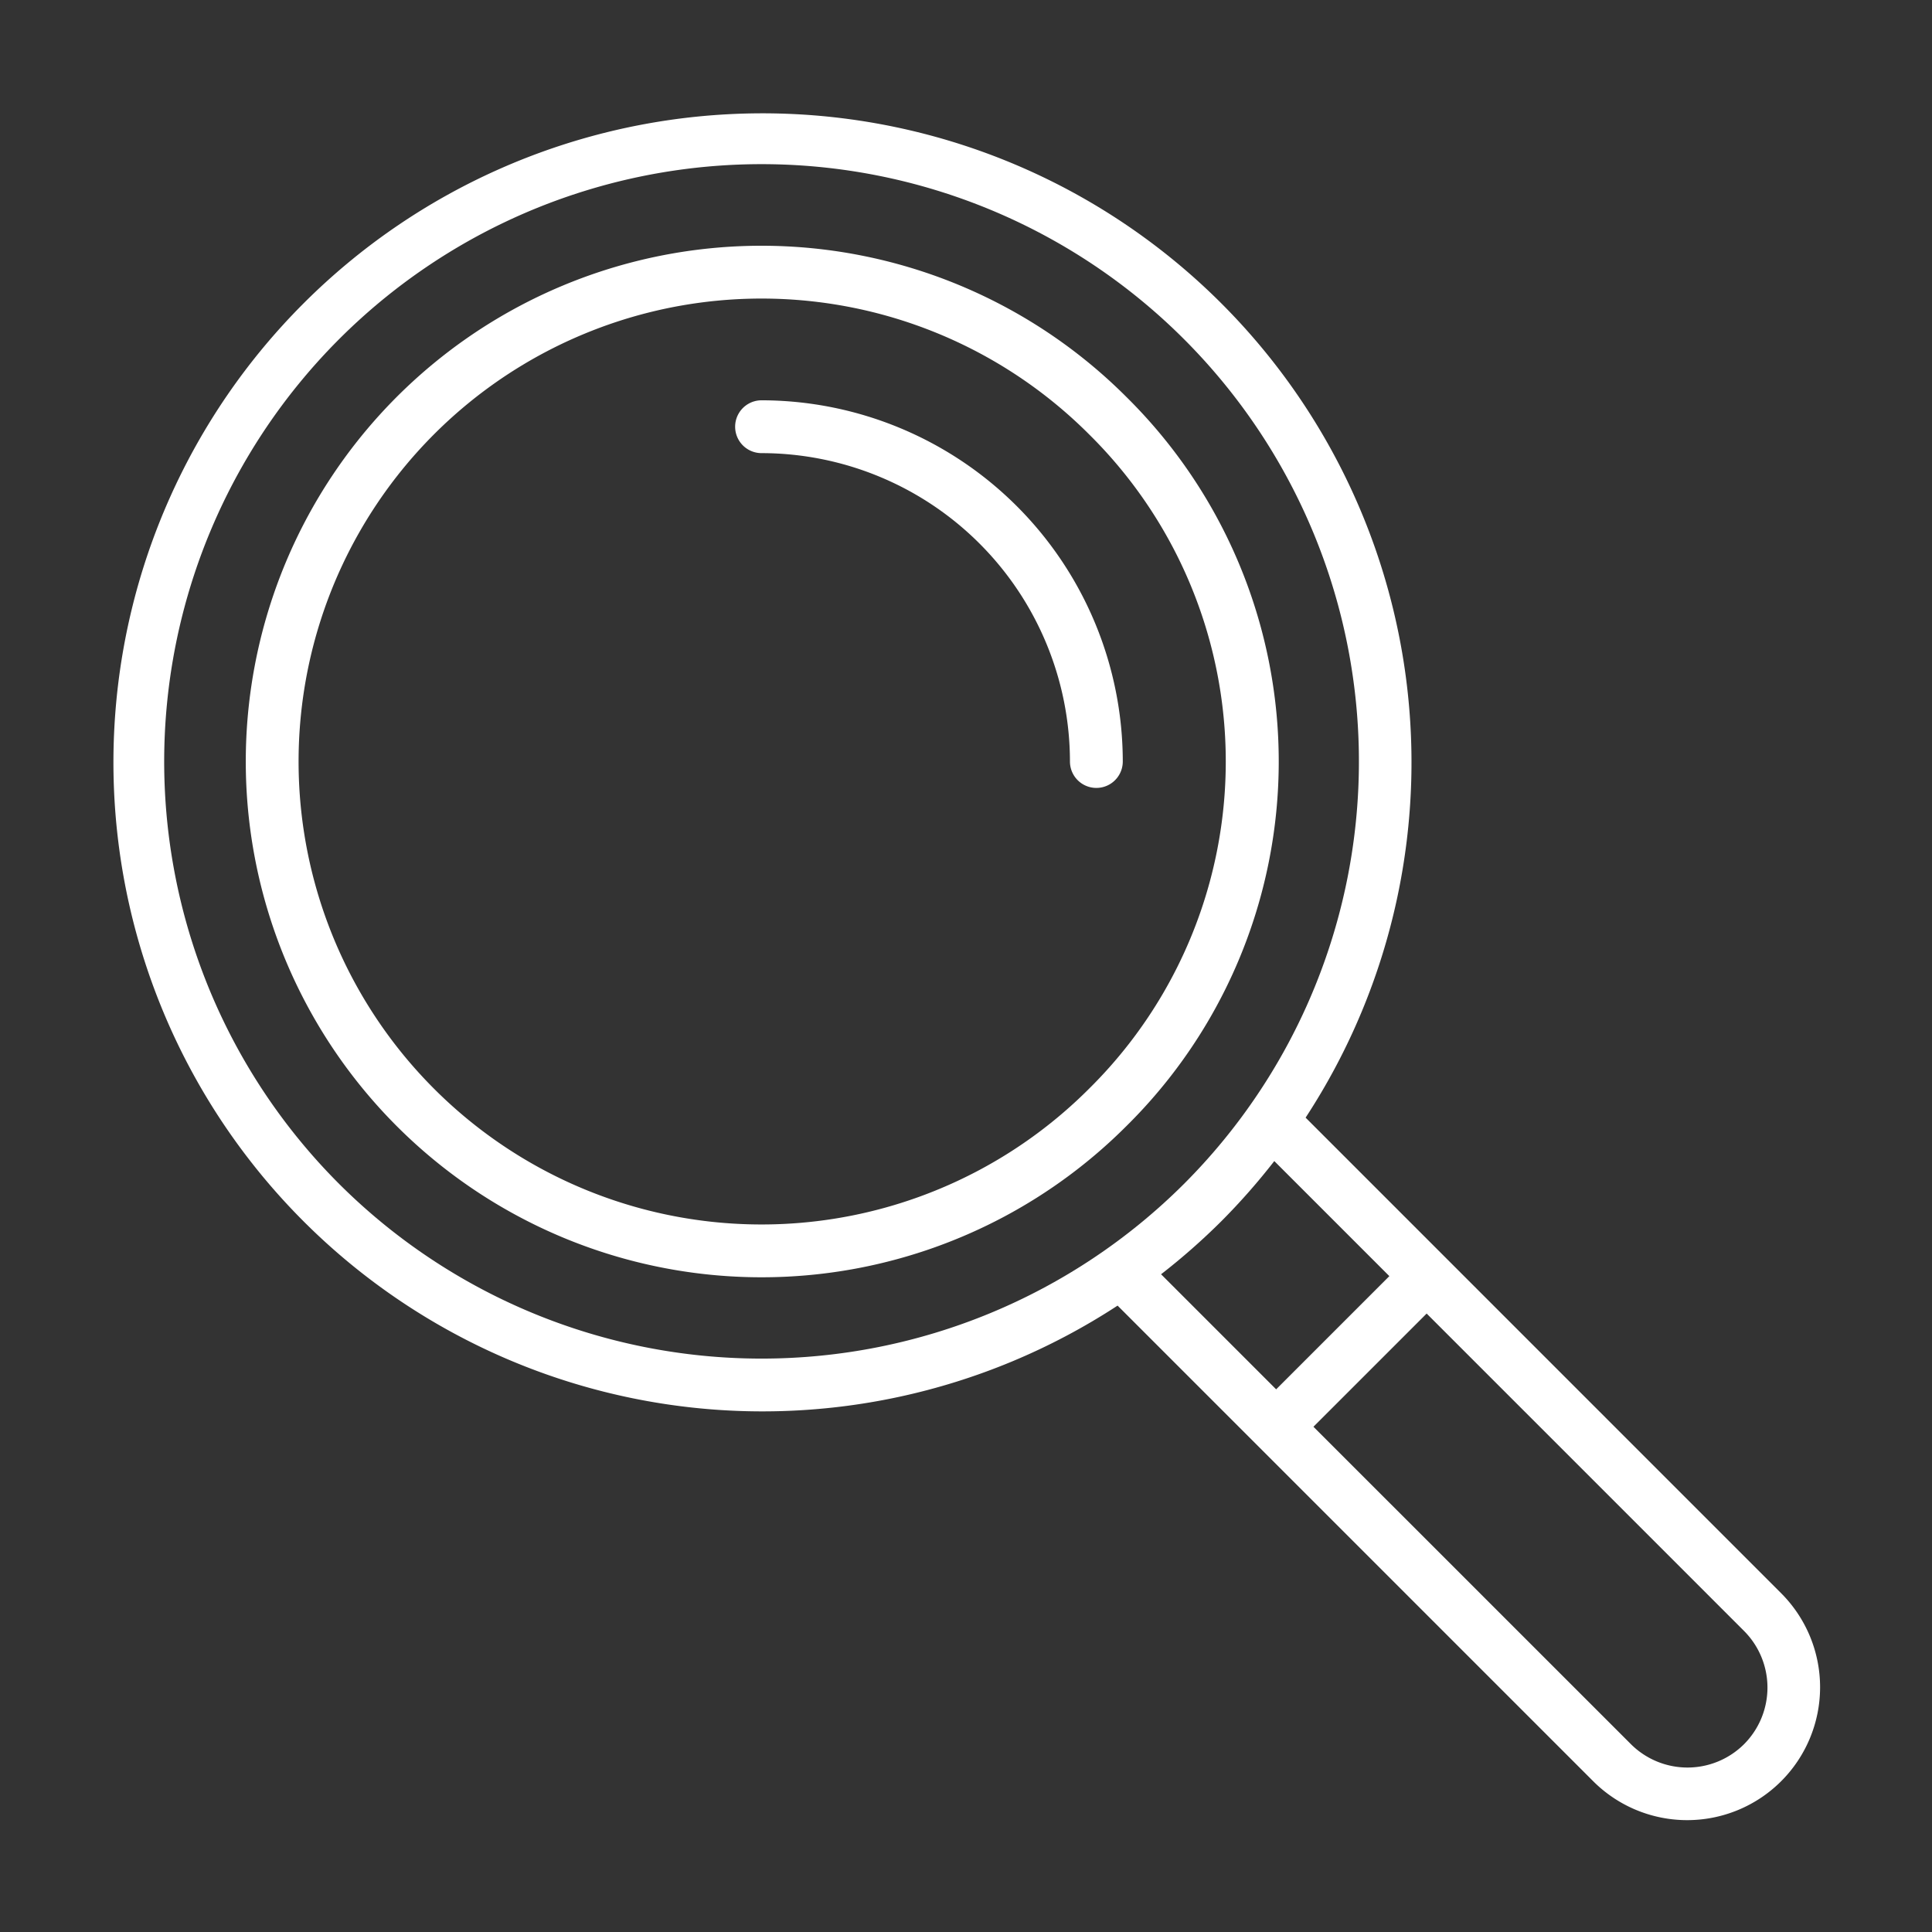
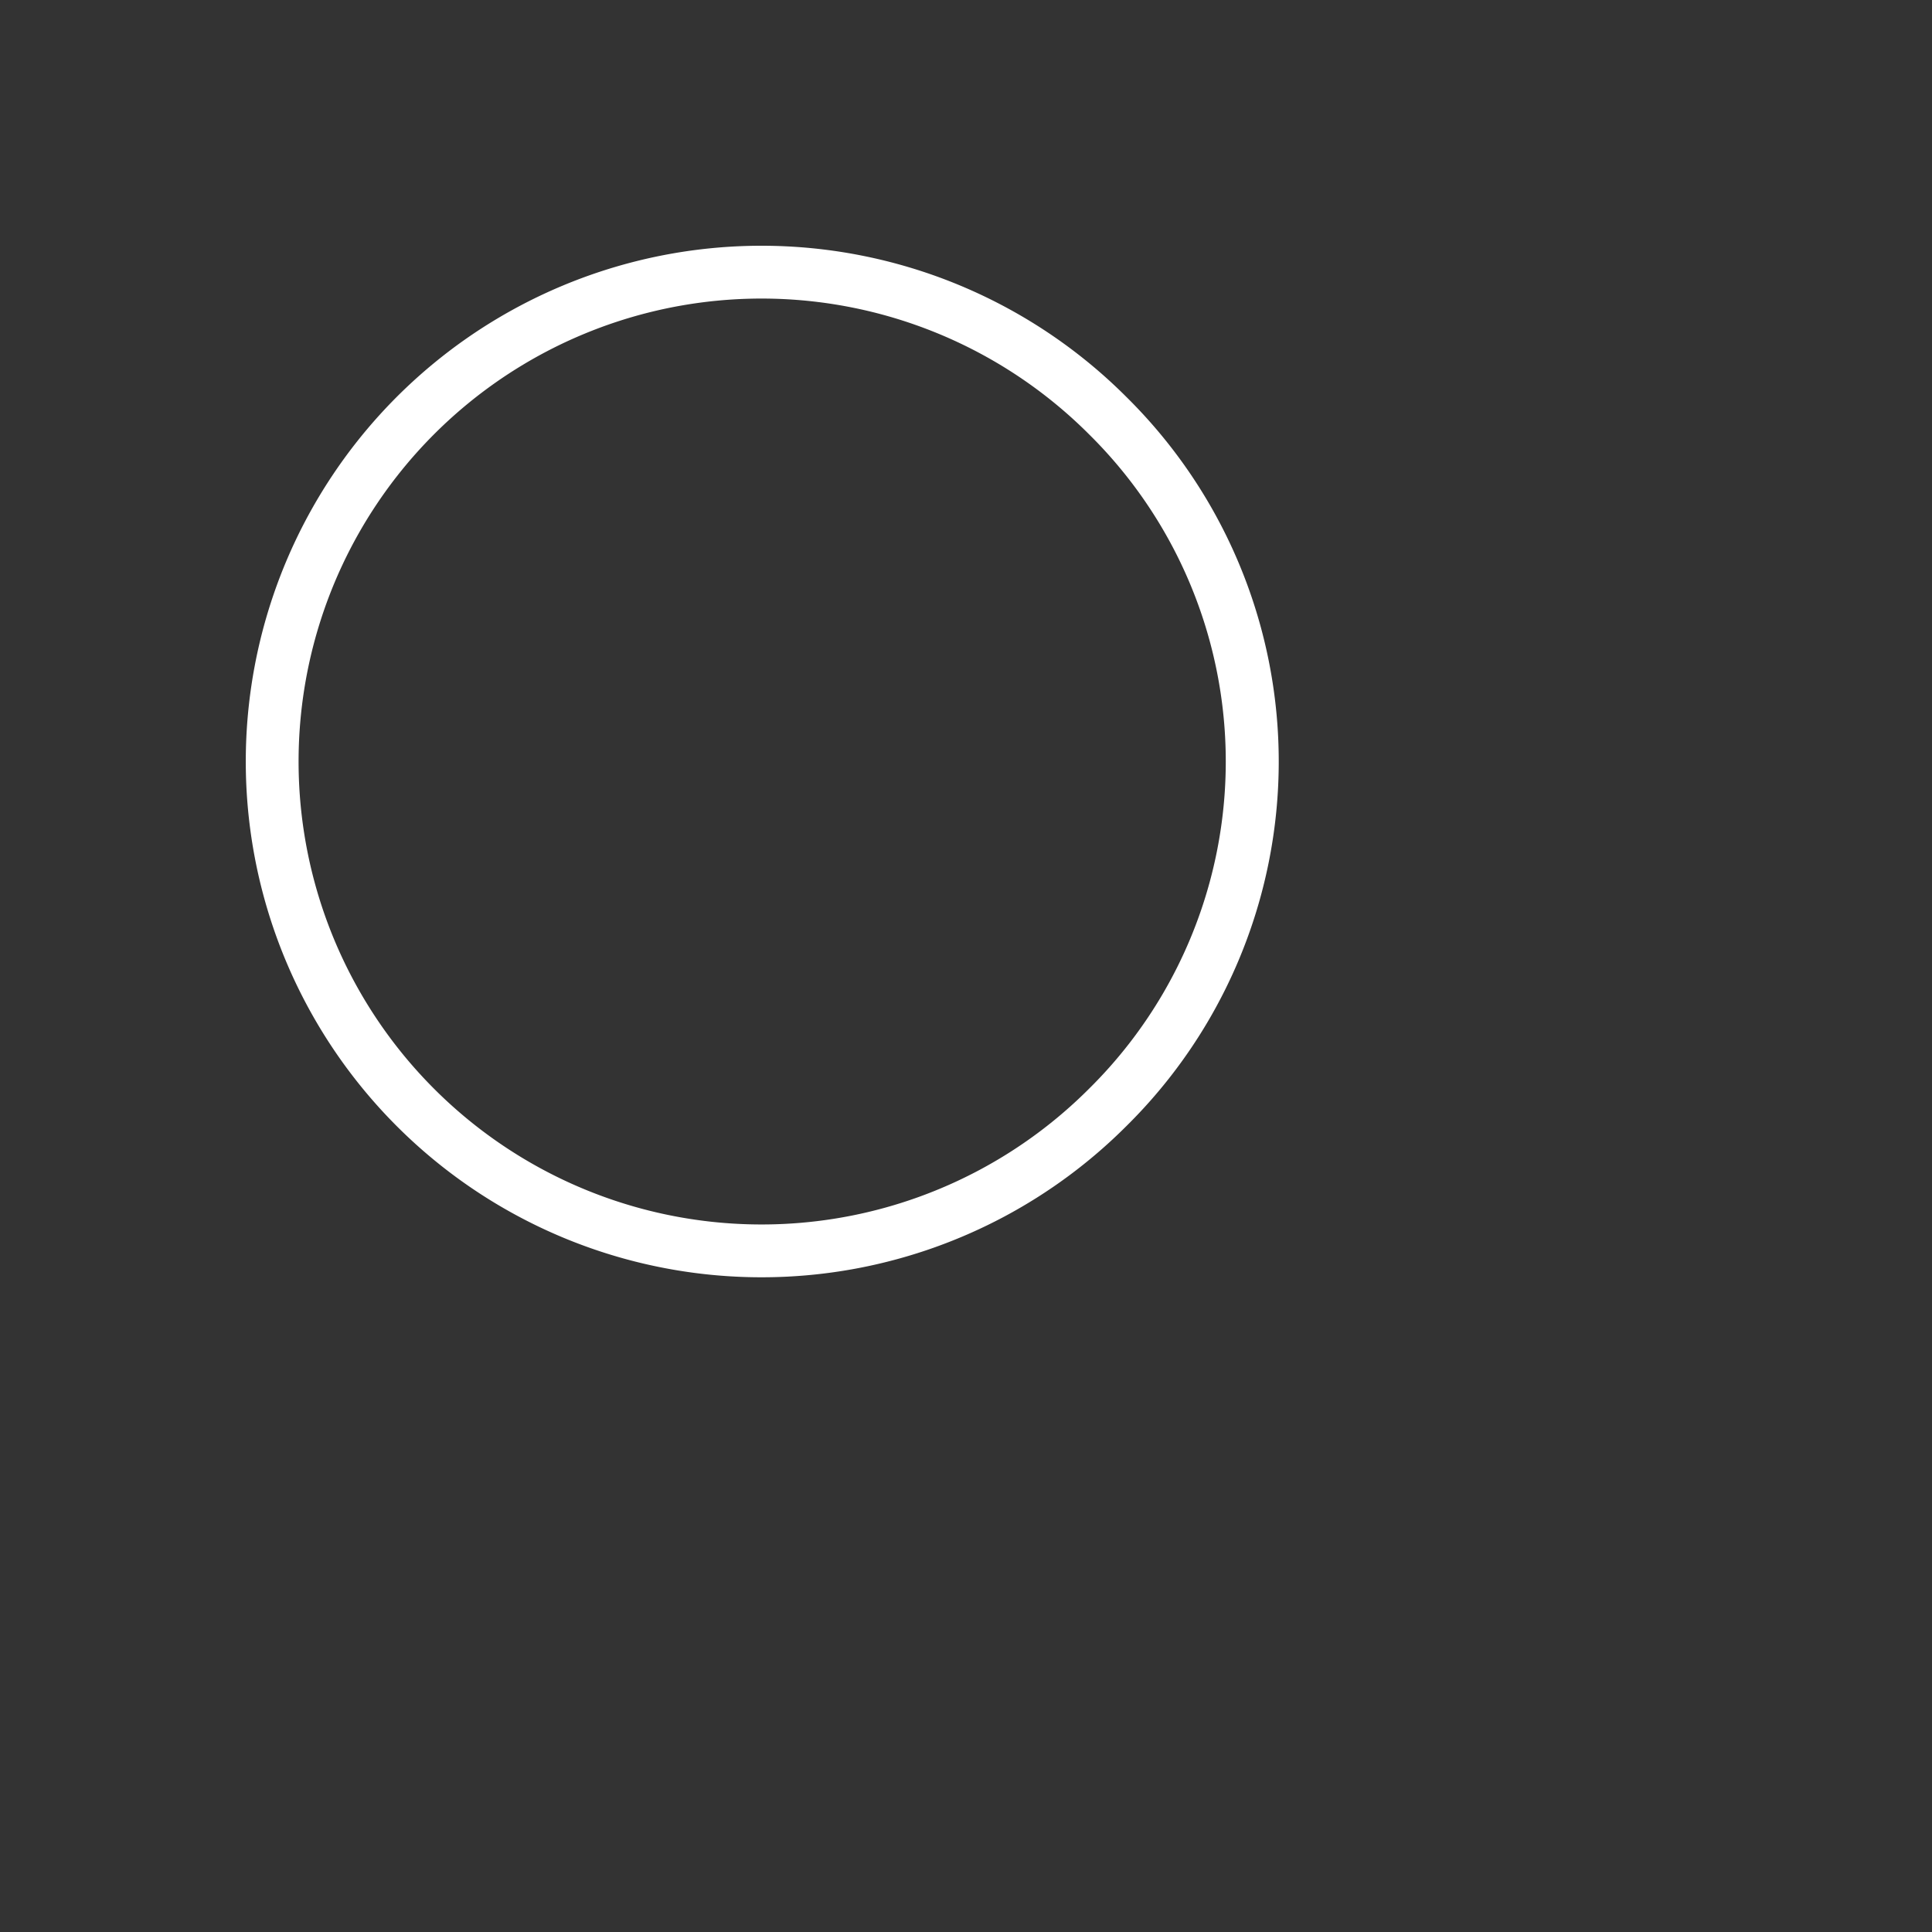
<svg xmlns="http://www.w3.org/2000/svg" version="1.1" width="512" height="512" x="0" y="0" viewBox="0 0 128 128" style="enable-background:new 0 0 512 512" xml:space="preserve">
  <rect x="0" y="0" width="128" height="128" fill="#333333" stroke="none" />
  <g>
    <path d="M74.617 26.29a34.171 34.171 0 1 0 0 48.325 33.946 33.946 0 0 0 0-48.325zm-2.474 45.85a30.672 30.672 0 1 1 0-43.375 30.47 30.47 0 0 1 0 43.375z" fill="#FFFFFF" data-original="#000000" opacity="1" />
-     <path d="M118.026 105.575 86.5 74.047A43 43 0 1 0 74.043 86.5l31.53 31.53a8.806 8.806 0 0 0 12.453-12.454zM22.47 78.438a39.577 39.577 0 1 1 55.97 0 39.623 39.623 0 0 1-55.97 0zm58.444 2.474a43.165 43.165 0 0 0 3.511-3.988l7.623 7.623-7.5 7.5-7.624-7.624a43.138 43.138 0 0 0 3.99-3.511zm34.637 34.642a5.312 5.312 0 0 1-7.5 0L87.019 94.526l7.5-7.5 21.028 21.028a5.312 5.312 0 0 1 .004 7.5z" fill="#FFFFFF" data-original="#000000" opacity="1" />
-     <path d="M50.455 26.521a1.75 1.75 0 0 0 0 3.5 20.455 20.455 0 0 1 20.432 20.431 1.75 1.75 0 0 0 3.5 0 23.958 23.958 0 0 0-23.932-23.931z" fill="#FFFFFF" data-original="#000000" opacity="1" />
  </g>
</svg>